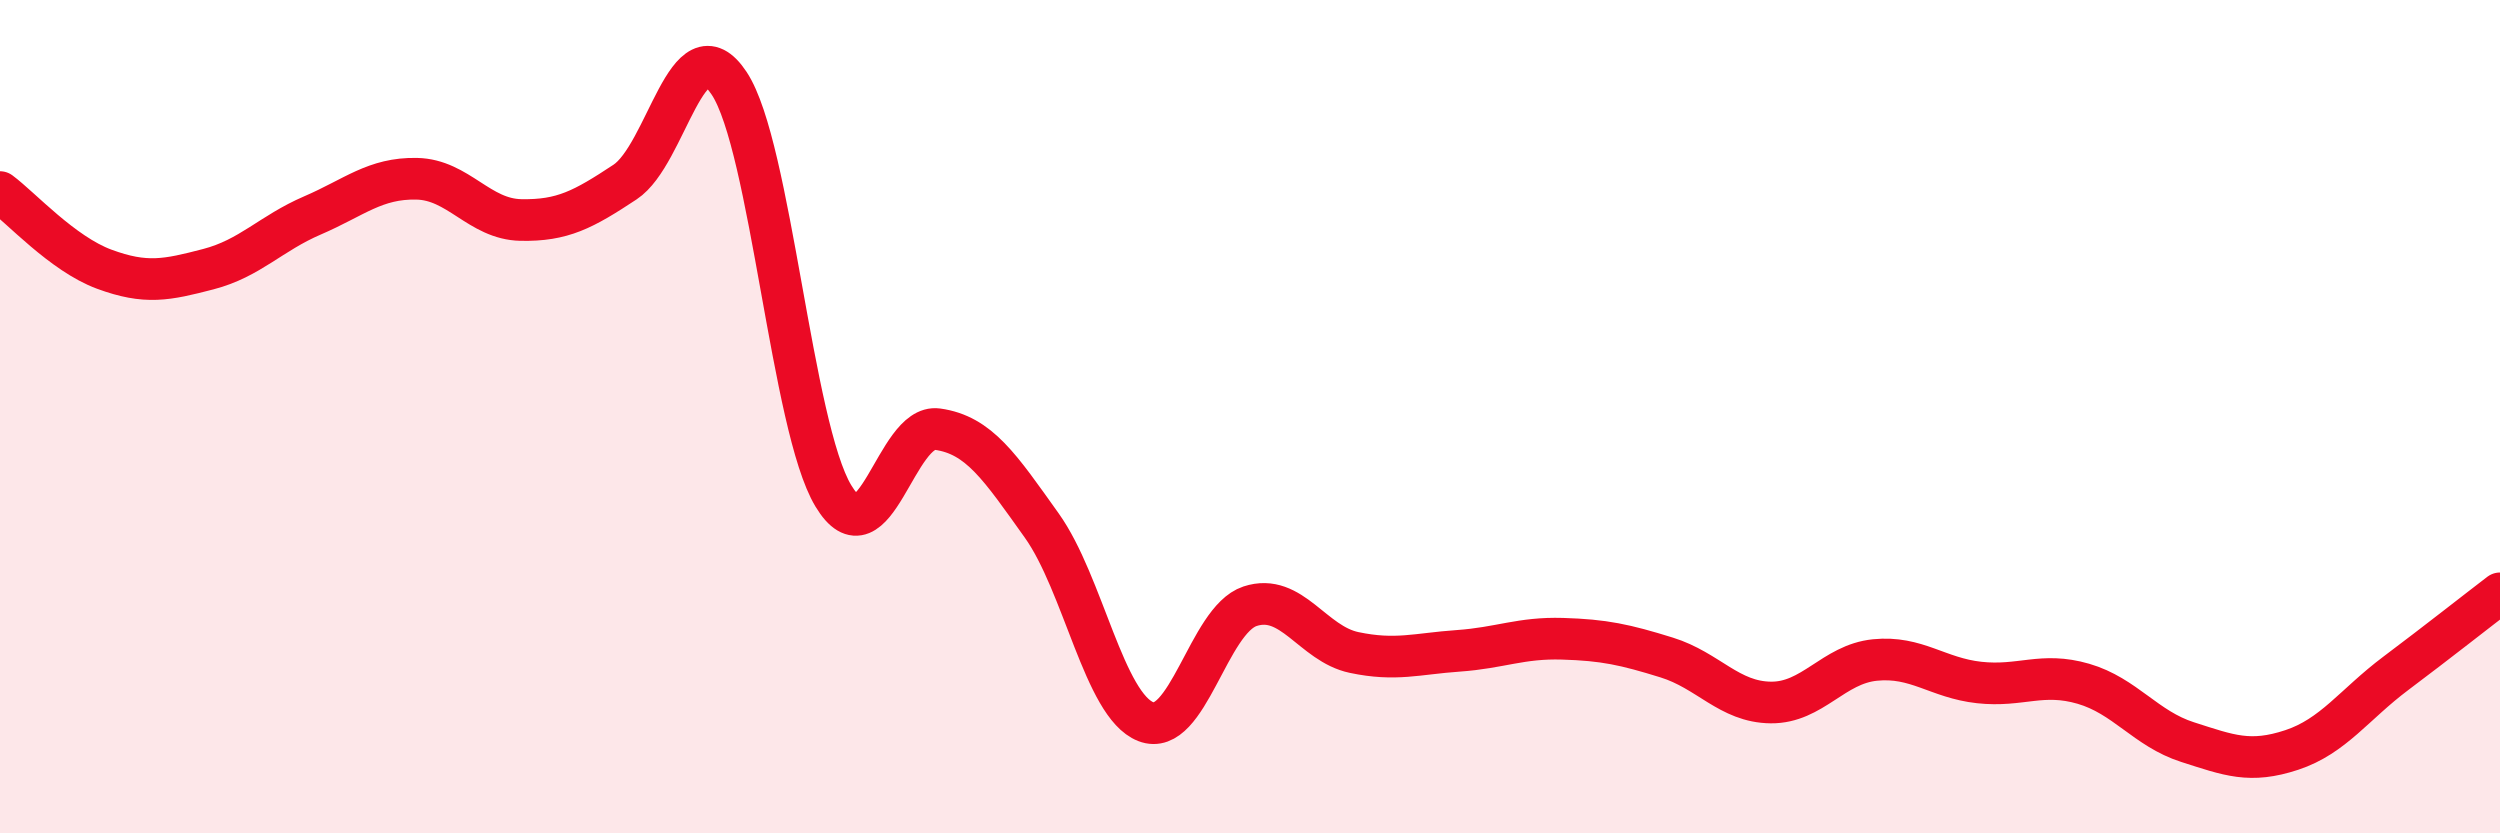
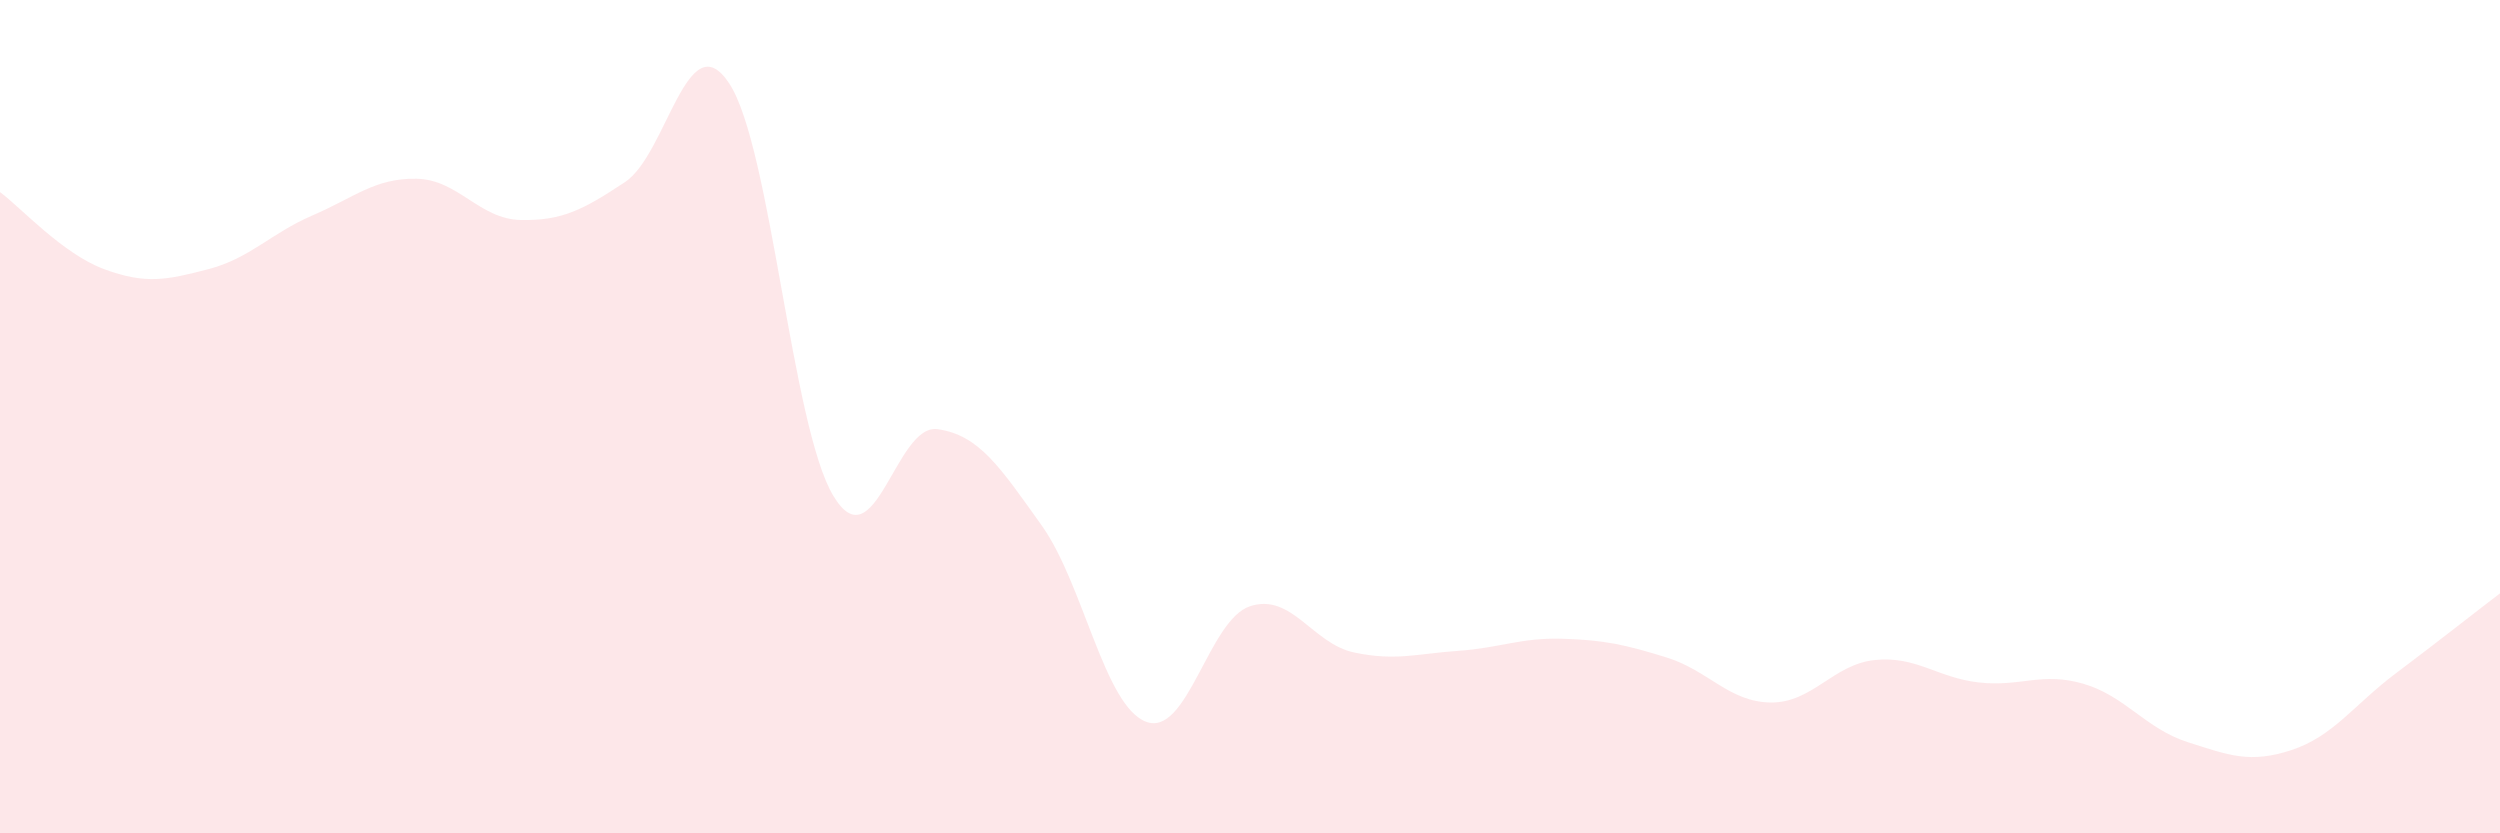
<svg xmlns="http://www.w3.org/2000/svg" width="60" height="20" viewBox="0 0 60 20">
  <path d="M 0,4.61 C 0.5,4.98 1.5,6.09 2.5,6.46 C 3.5,6.83 4,6.72 5,6.46 C 6,6.2 6.5,5.6 7.5,5.17 C 8.5,4.74 9,4.27 10,4.29 C 11,4.31 11.5,5.26 12.5,5.28 C 13.5,5.3 14,5.03 15,4.37 C 16,3.71 16.5,0.49 17.5,2 C 18.5,3.51 19,10.24 20,11.9 C 21,13.56 21.5,10.16 22.5,10.3 C 23.5,10.44 24,11.21 25,12.61 C 26,14.01 26.5,16.93 27.5,17.32 C 28.5,17.71 29,14.88 30,14.55 C 31,14.22 31.5,15.45 32.5,15.66 C 33.5,15.87 34,15.69 35,15.62 C 36,15.55 36.5,15.3 37.5,15.33 C 38.5,15.36 39,15.47 40,15.78 C 41,16.09 41.5,16.85 42.5,16.86 C 43.5,16.87 44,15.94 45,15.84 C 46,15.74 46.5,16.27 47.5,16.38 C 48.5,16.49 49,16.12 50,16.41 C 51,16.7 51.5,17.49 52.5,17.81 C 53.5,18.13 54,18.33 55,18 C 56,17.67 56.5,16.91 57.5,16.16 C 58.5,15.41 59.5,14.62 60,14.24L60 20L0 20Z" fill="#EB0A25" opacity="0.1" stroke-linecap="round" stroke-linejoin="round" />
-   <path d="M 0,4.61 C 0.5,4.98 1.5,6.09 2.5,6.46 C 3.5,6.83 4,6.72 5,6.46 C 6,6.2 6.5,5.6 7.5,5.17 C 8.5,4.74 9,4.27 10,4.29 C 11,4.31 11.5,5.26 12.5,5.28 C 13.5,5.3 14,5.03 15,4.37 C 16,3.71 16.5,0.49 17.5,2 C 18.5,3.51 19,10.24 20,11.9 C 21,13.56 21.5,10.16 22.5,10.3 C 23.5,10.44 24,11.21 25,12.61 C 26,14.01 26.5,16.93 27.5,17.32 C 28.5,17.71 29,14.88 30,14.55 C 31,14.22 31.5,15.45 32.5,15.66 C 33.5,15.87 34,15.69 35,15.62 C 36,15.55 36.5,15.3 37.5,15.33 C 38.5,15.36 39,15.47 40,15.78 C 41,16.09 41.5,16.85 42.5,16.86 C 43.5,16.87 44,15.94 45,15.84 C 46,15.74 46.5,16.27 47.5,16.38 C 48.5,16.49 49,16.12 50,16.41 C 51,16.7 51.5,17.49 52.5,17.81 C 53.5,18.13 54,18.33 55,18 C 56,17.67 56.5,16.91 57.5,16.16 C 58.5,15.41 59.5,14.62 60,14.24" stroke="#EB0A25" stroke-width="1" fill="none" stroke-linecap="round" stroke-linejoin="round" />
</svg>